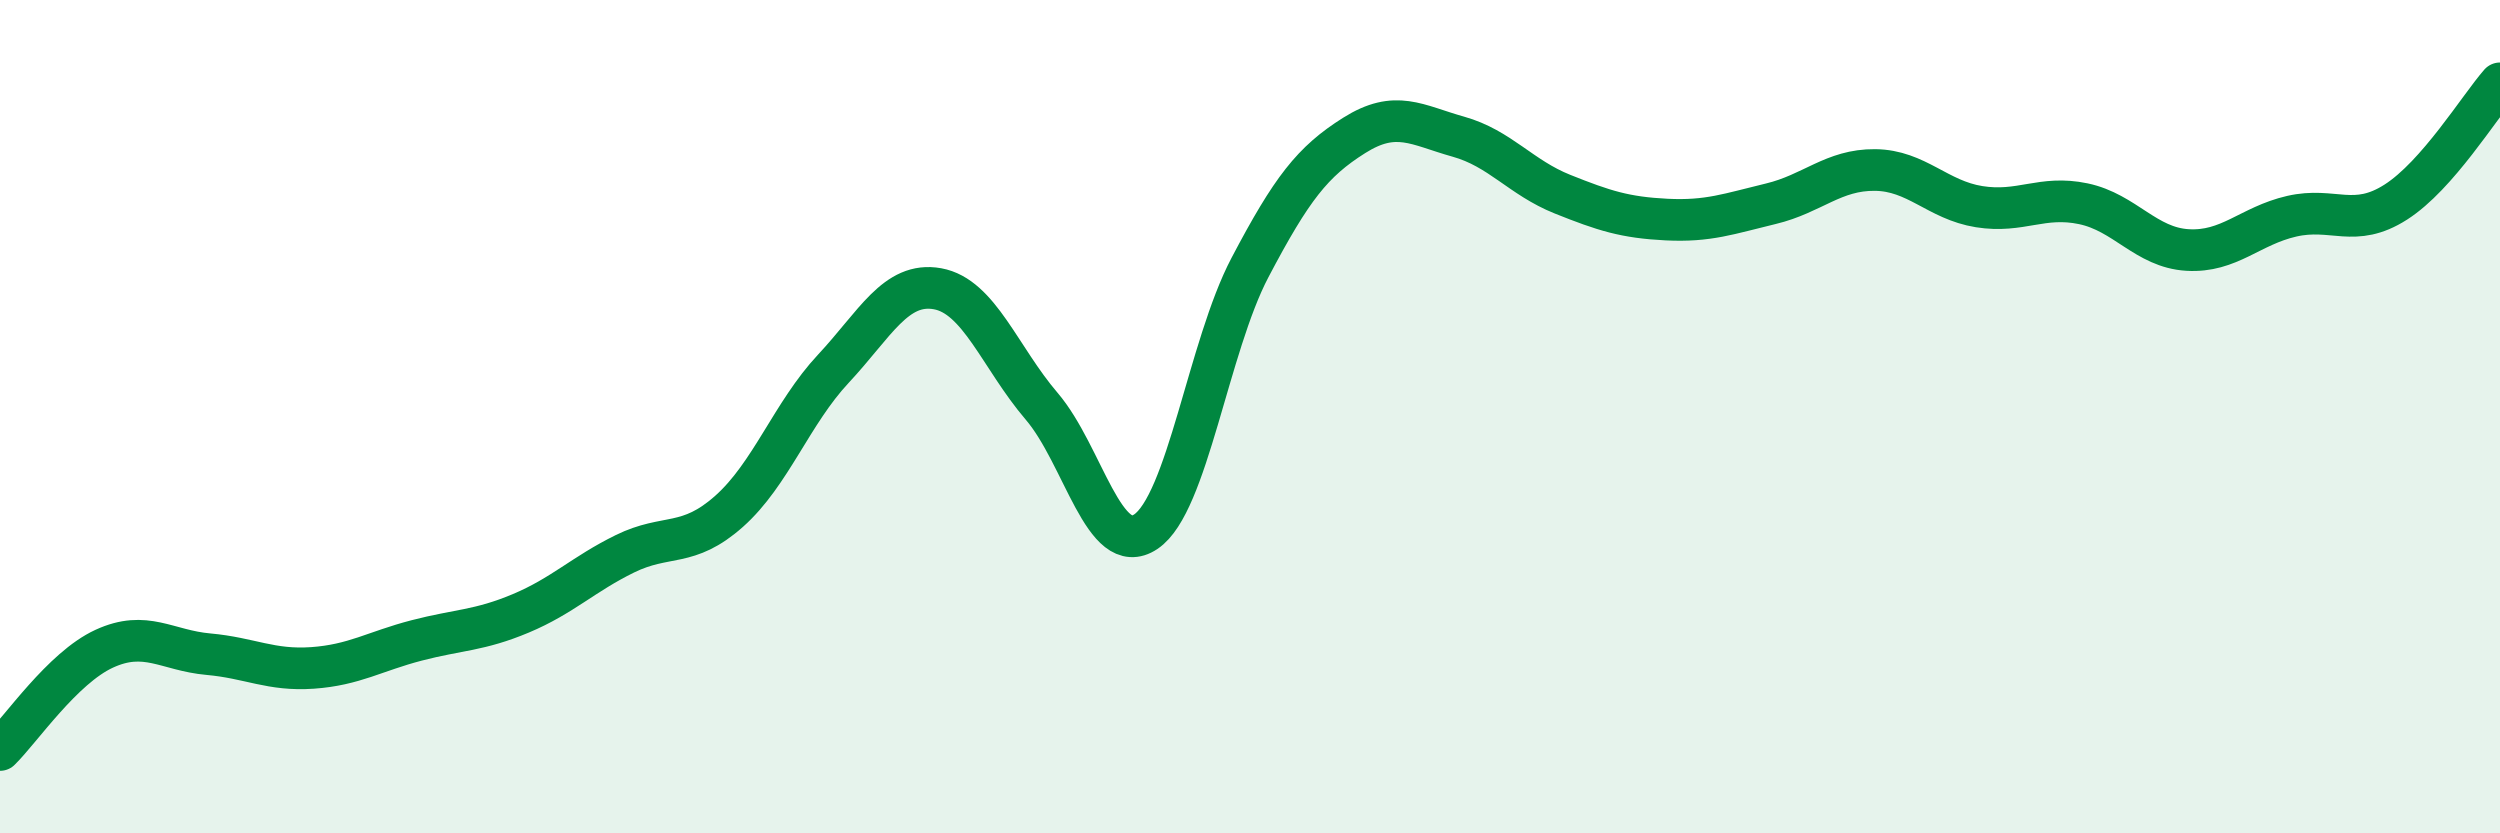
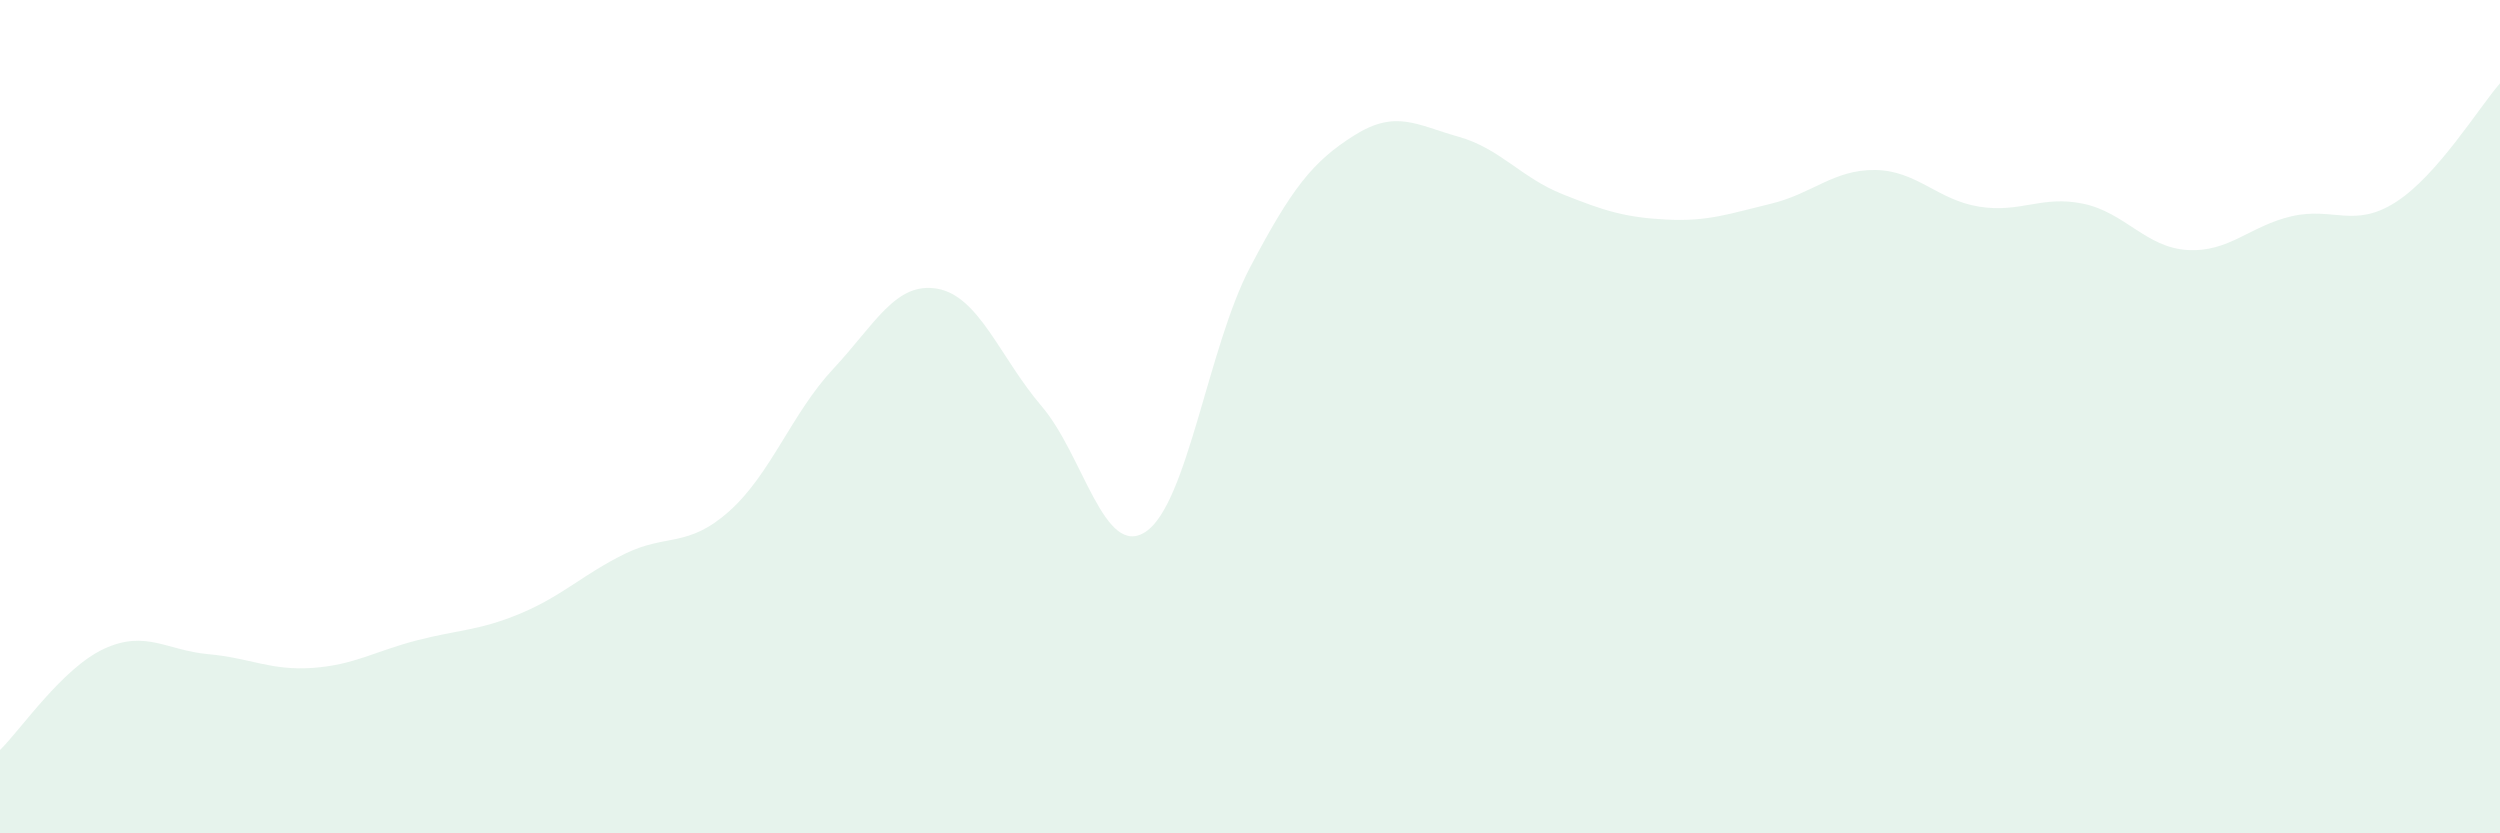
<svg xmlns="http://www.w3.org/2000/svg" width="60" height="20" viewBox="0 0 60 20">
  <path d="M 0,18 C 0.5,17.51 1.5,16.03 2.5,15.57 C 3.5,15.11 4,15.61 5,15.7 C 6,15.79 6.5,16.1 7.5,16.03 C 8.5,15.96 9,15.63 10,15.37 C 11,15.11 11.5,15.14 12.5,14.72 C 13.5,14.3 14,13.78 15,13.29 C 16,12.8 16.5,13.16 17.5,12.27 C 18.5,11.38 19,9.92 20,8.85 C 21,7.78 21.5,6.75 22.5,6.93 C 23.5,7.11 24,8.58 25,9.75 C 26,10.92 26.5,13.43 27.5,12.76 C 28.5,12.09 29,8.32 30,6.42 C 31,4.52 31.5,3.88 32.5,3.25 C 33.5,2.62 34,3 35,3.28 C 36,3.56 36.5,4.26 37.5,4.66 C 38.5,5.06 39,5.22 40,5.27 C 41,5.32 41.5,5.13 42.5,4.89 C 43.5,4.65 44,4.07 45,4.08 C 46,4.09 46.5,4.8 47.5,4.96 C 48.5,5.12 49,4.68 50,4.89 C 51,5.1 51.5,5.94 52.5,6 C 53.5,6.06 54,5.42 55,5.19 C 56,4.96 56.5,5.49 57.5,4.85 C 58.5,4.21 59.5,2.57 60,2L60 20L0 20Z" fill="#008740" opacity="0.1" stroke-linecap="round" stroke-linejoin="round" />
-   <path d="M 0,18 C 0.5,17.51 1.5,16.03 2.5,15.57 C 3.5,15.11 4,15.61 5,15.7 C 6,15.79 6.5,16.1 7.5,16.03 C 8.5,15.96 9,15.63 10,15.37 C 11,15.11 11.5,15.14 12.5,14.72 C 13.5,14.3 14,13.78 15,13.29 C 16,12.8 16.5,13.16 17.5,12.27 C 18.5,11.38 19,9.92 20,8.85 C 21,7.78 21.5,6.75 22.5,6.93 C 23.5,7.11 24,8.58 25,9.75 C 26,10.92 26.5,13.43 27.5,12.76 C 28.5,12.09 29,8.32 30,6.42 C 31,4.52 31.5,3.88 32.5,3.25 C 33.5,2.62 34,3 35,3.28 C 36,3.56 36.5,4.26 37.5,4.66 C 38.5,5.06 39,5.22 40,5.27 C 41,5.32 41.5,5.13 42.5,4.89 C 43.5,4.65 44,4.07 45,4.08 C 46,4.09 46.5,4.8 47.5,4.96 C 48.5,5.12 49,4.68 50,4.89 C 51,5.1 51.5,5.94 52.5,6 C 53.5,6.06 54,5.42 55,5.19 C 56,4.96 56.5,5.49 57.5,4.85 C 58.5,4.21 59.5,2.57 60,2" stroke="#008740" stroke-width="1" fill="none" stroke-linecap="round" stroke-linejoin="round" />
</svg>